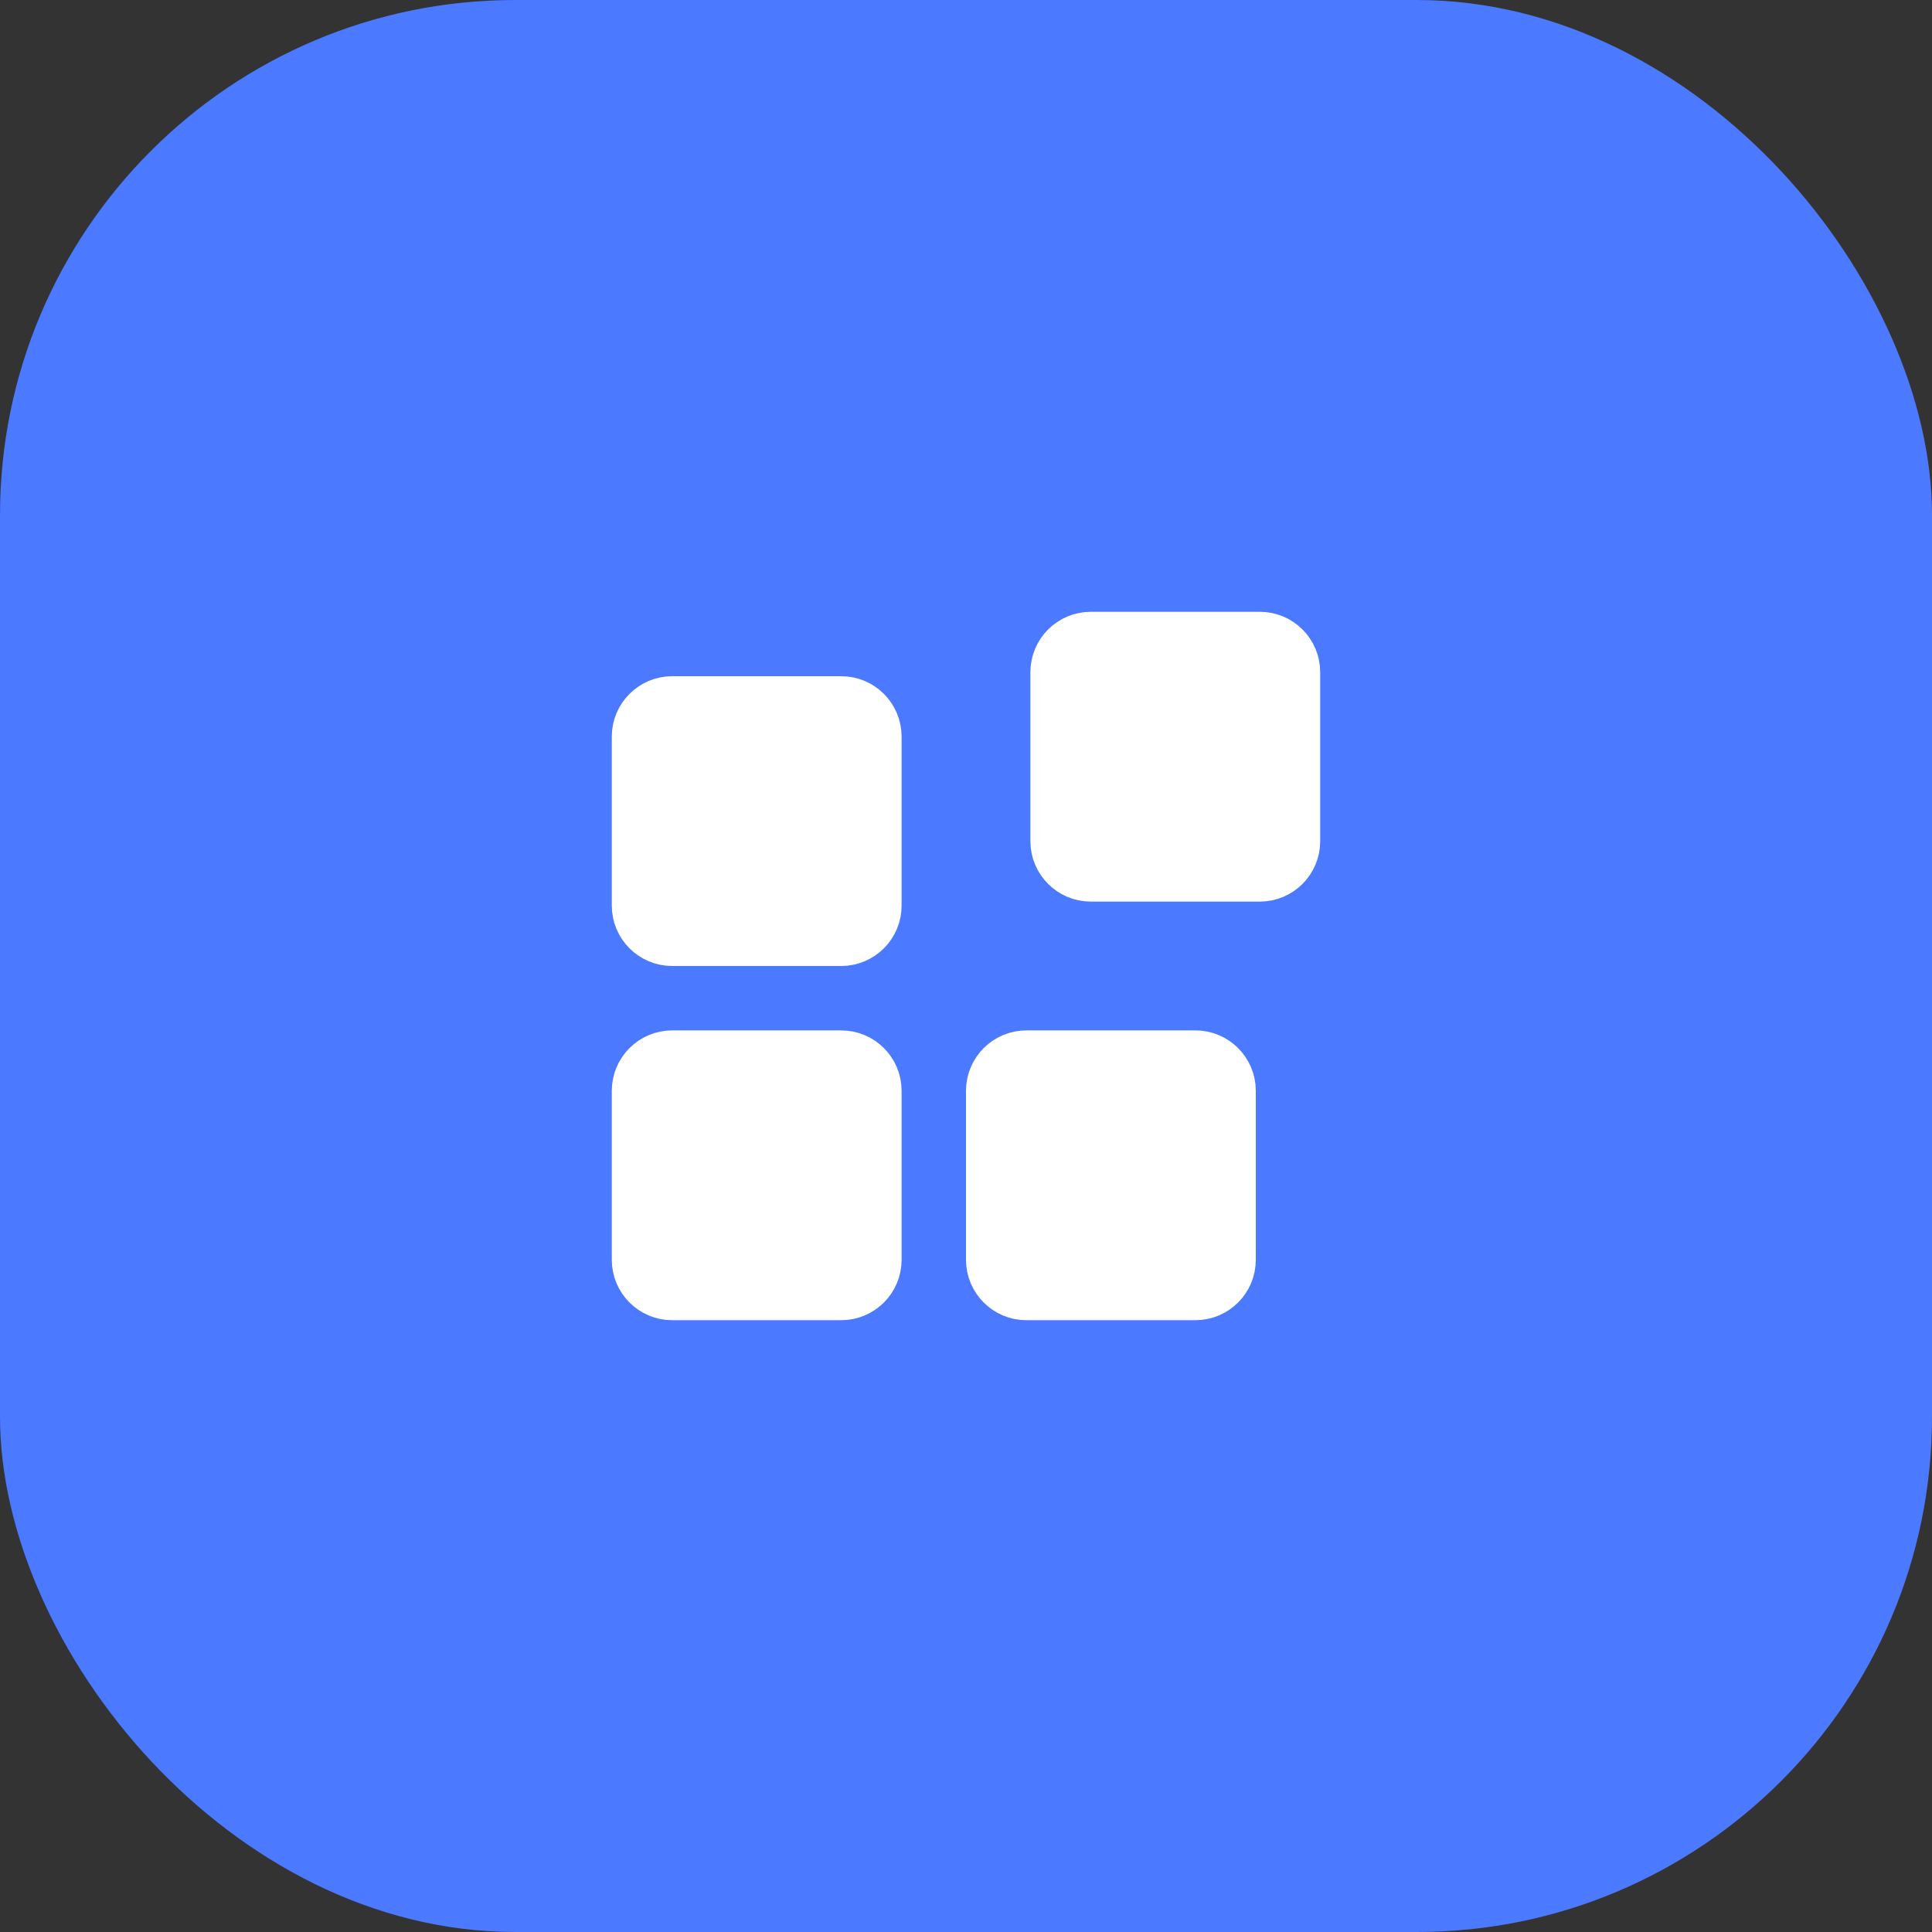
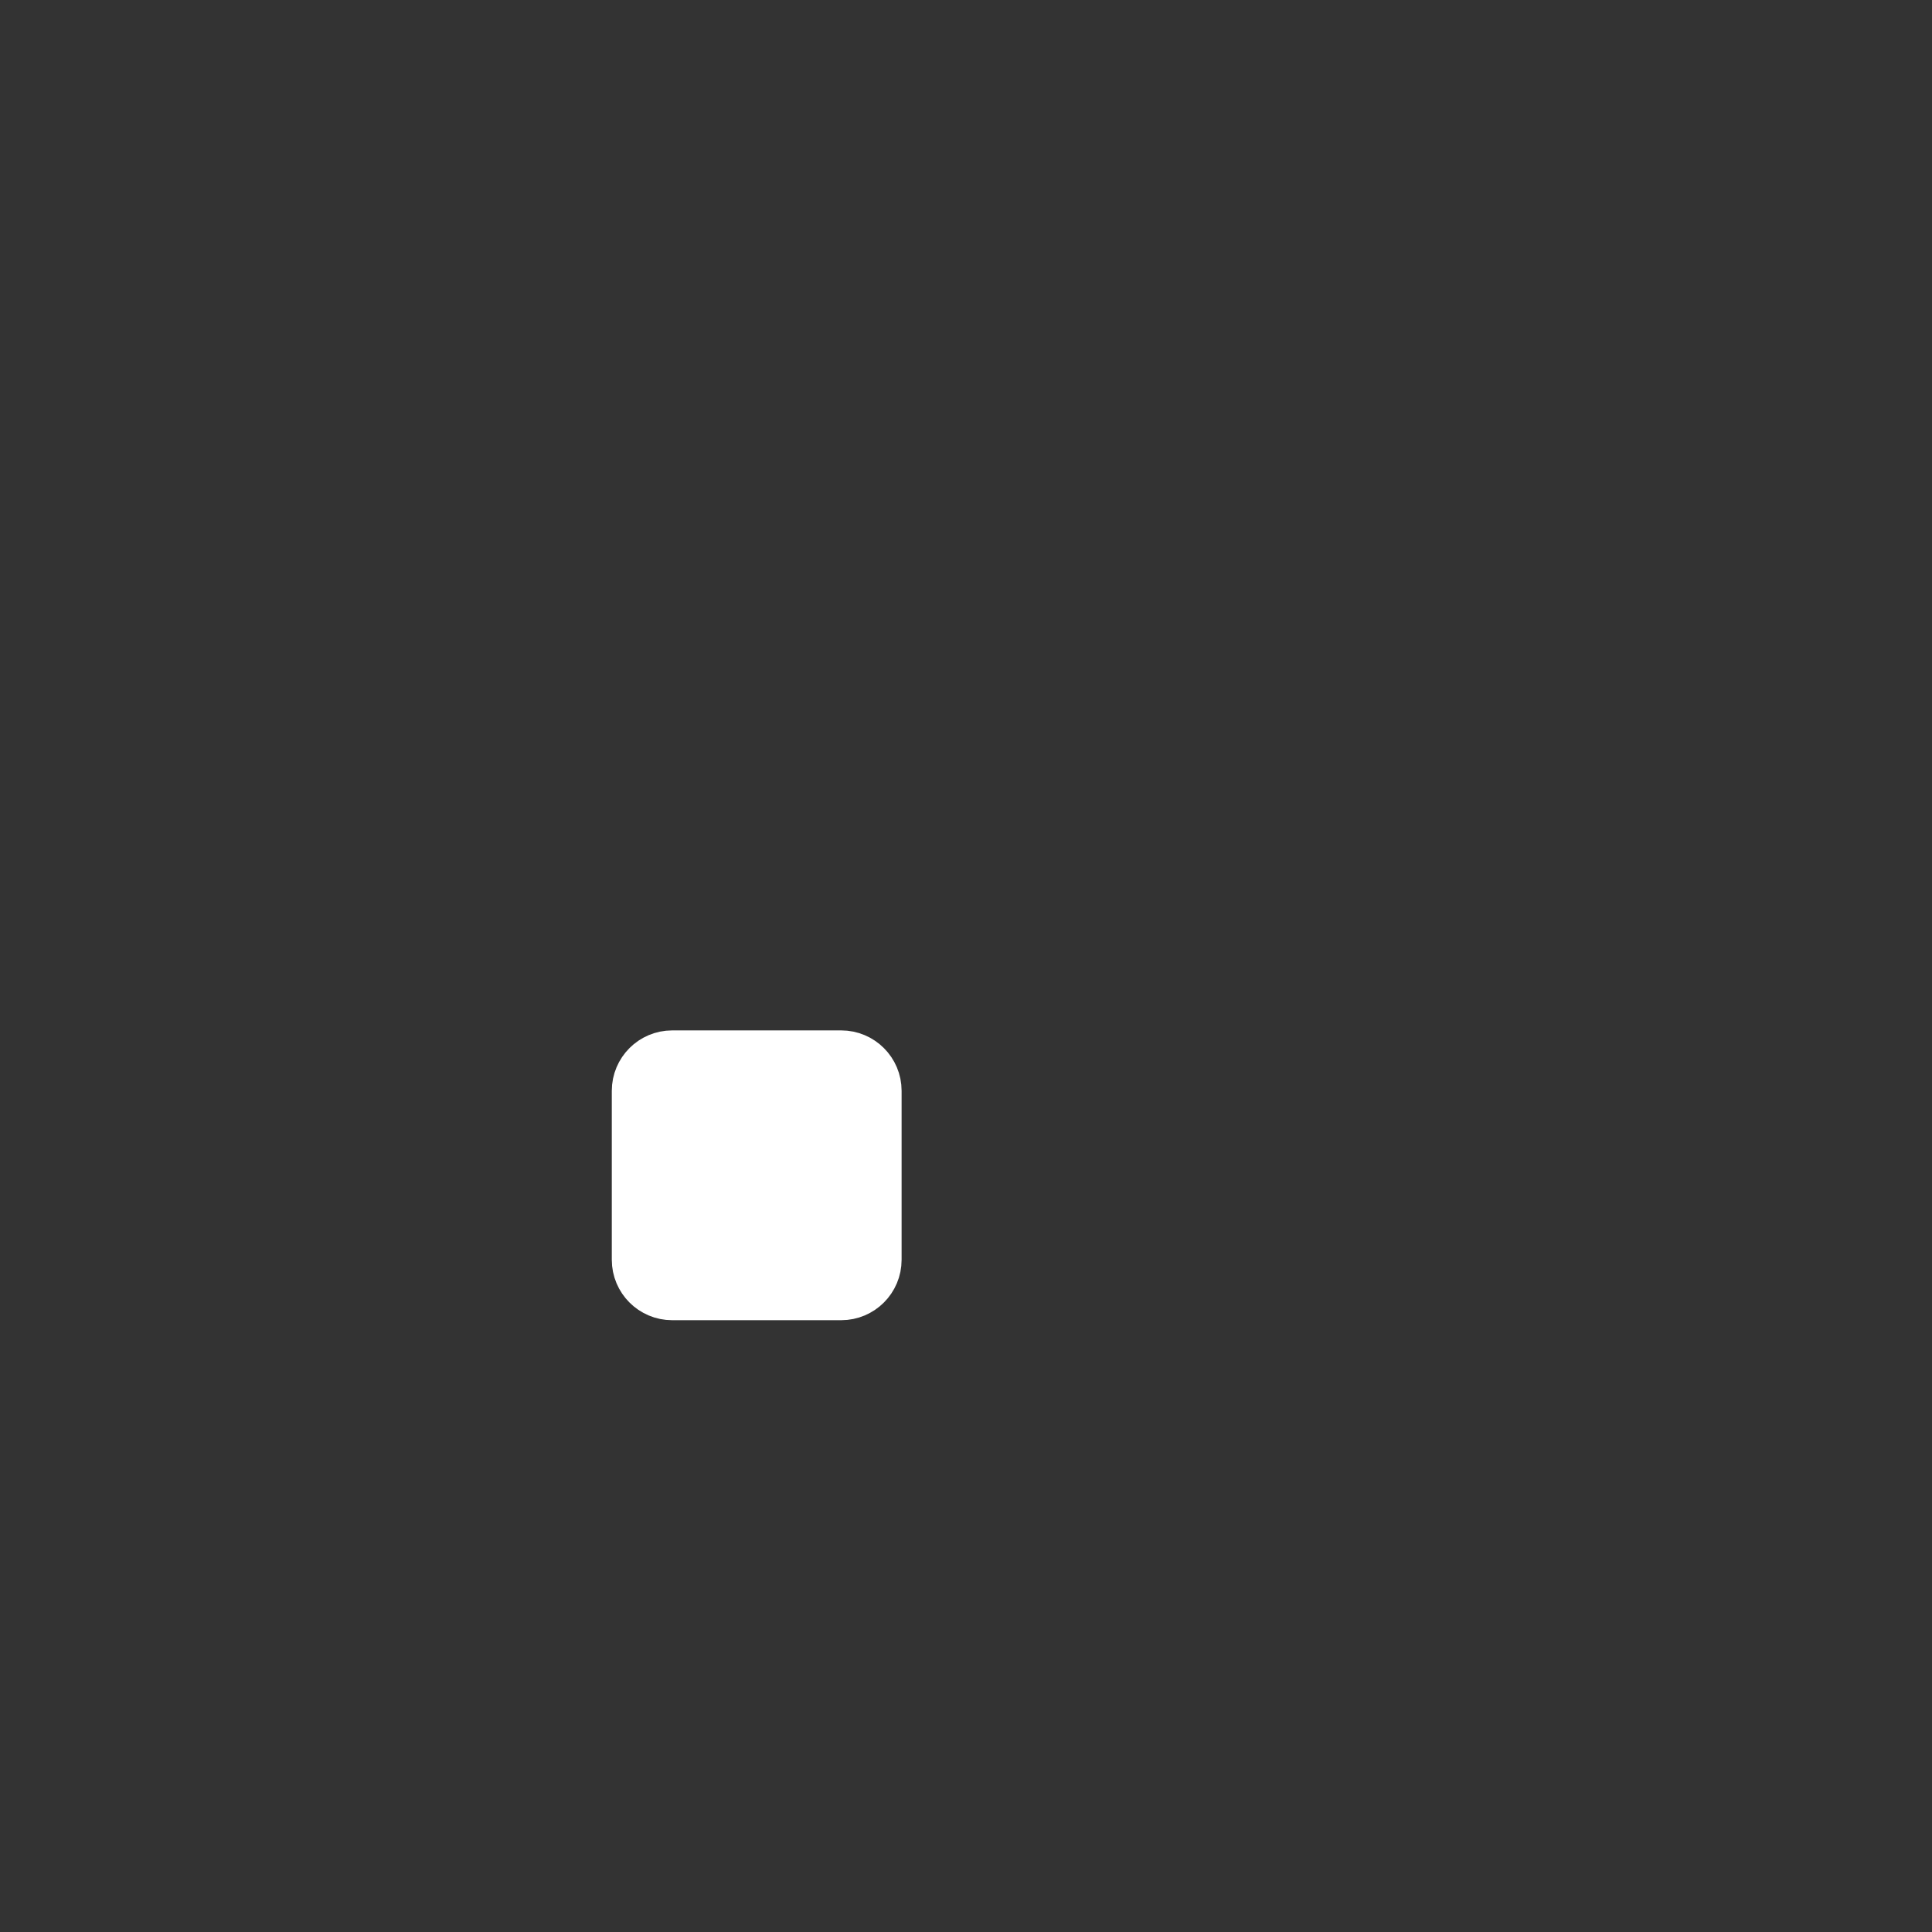
<svg xmlns="http://www.w3.org/2000/svg" width="60" height="60" viewBox="0 0 60 60" fill="none">
  <rect x="0" y="0" width="60" height="60" fill="#333333" stroke="none" />
-   <rect width="60" height="60" rx="16" fill="#4B79FF" />
-   <path d="M39.125 20H33.875C33.392 20 33 20.392 33 20.875V26.125C33 26.608 33.392 27 33.875 27H39.125C39.608 27 40 26.608 40 26.125V20.875C40 20.392 39.608 20 39.125 20Z" fill="white" stroke="white" stroke-width="2" stroke-linecap="round" stroke-linejoin="round" />
-   <path d="M26.125 22H20.875C20.392 22 20 22.392 20 22.875V28.125C20 28.608 20.392 29 20.875 29H26.125C26.608 29 27 28.608 27 28.125V22.875C27 22.392 26.608 22 26.125 22Z" fill="white" stroke="white" stroke-width="2" stroke-linecap="round" stroke-linejoin="round" />
  <path d="M26.125 33H20.875C20.392 33 20 33.392 20 33.875V39.125C20 39.608 20.392 40 20.875 40H26.125C26.608 40 27 39.608 27 39.125V33.875C27 33.392 26.608 33 26.125 33Z" fill="white" stroke="white" stroke-width="2" stroke-linecap="round" stroke-linejoin="round" />
-   <path d="M37.125 33H31.875C31.392 33 31 33.392 31 33.875V39.125C31 39.608 31.392 40 31.875 40H37.125C37.608 40 38 39.608 38 39.125V33.875C38 33.392 37.608 33 37.125 33Z" fill="white" stroke="white" stroke-width="2" stroke-linecap="round" stroke-linejoin="round" />
</svg>